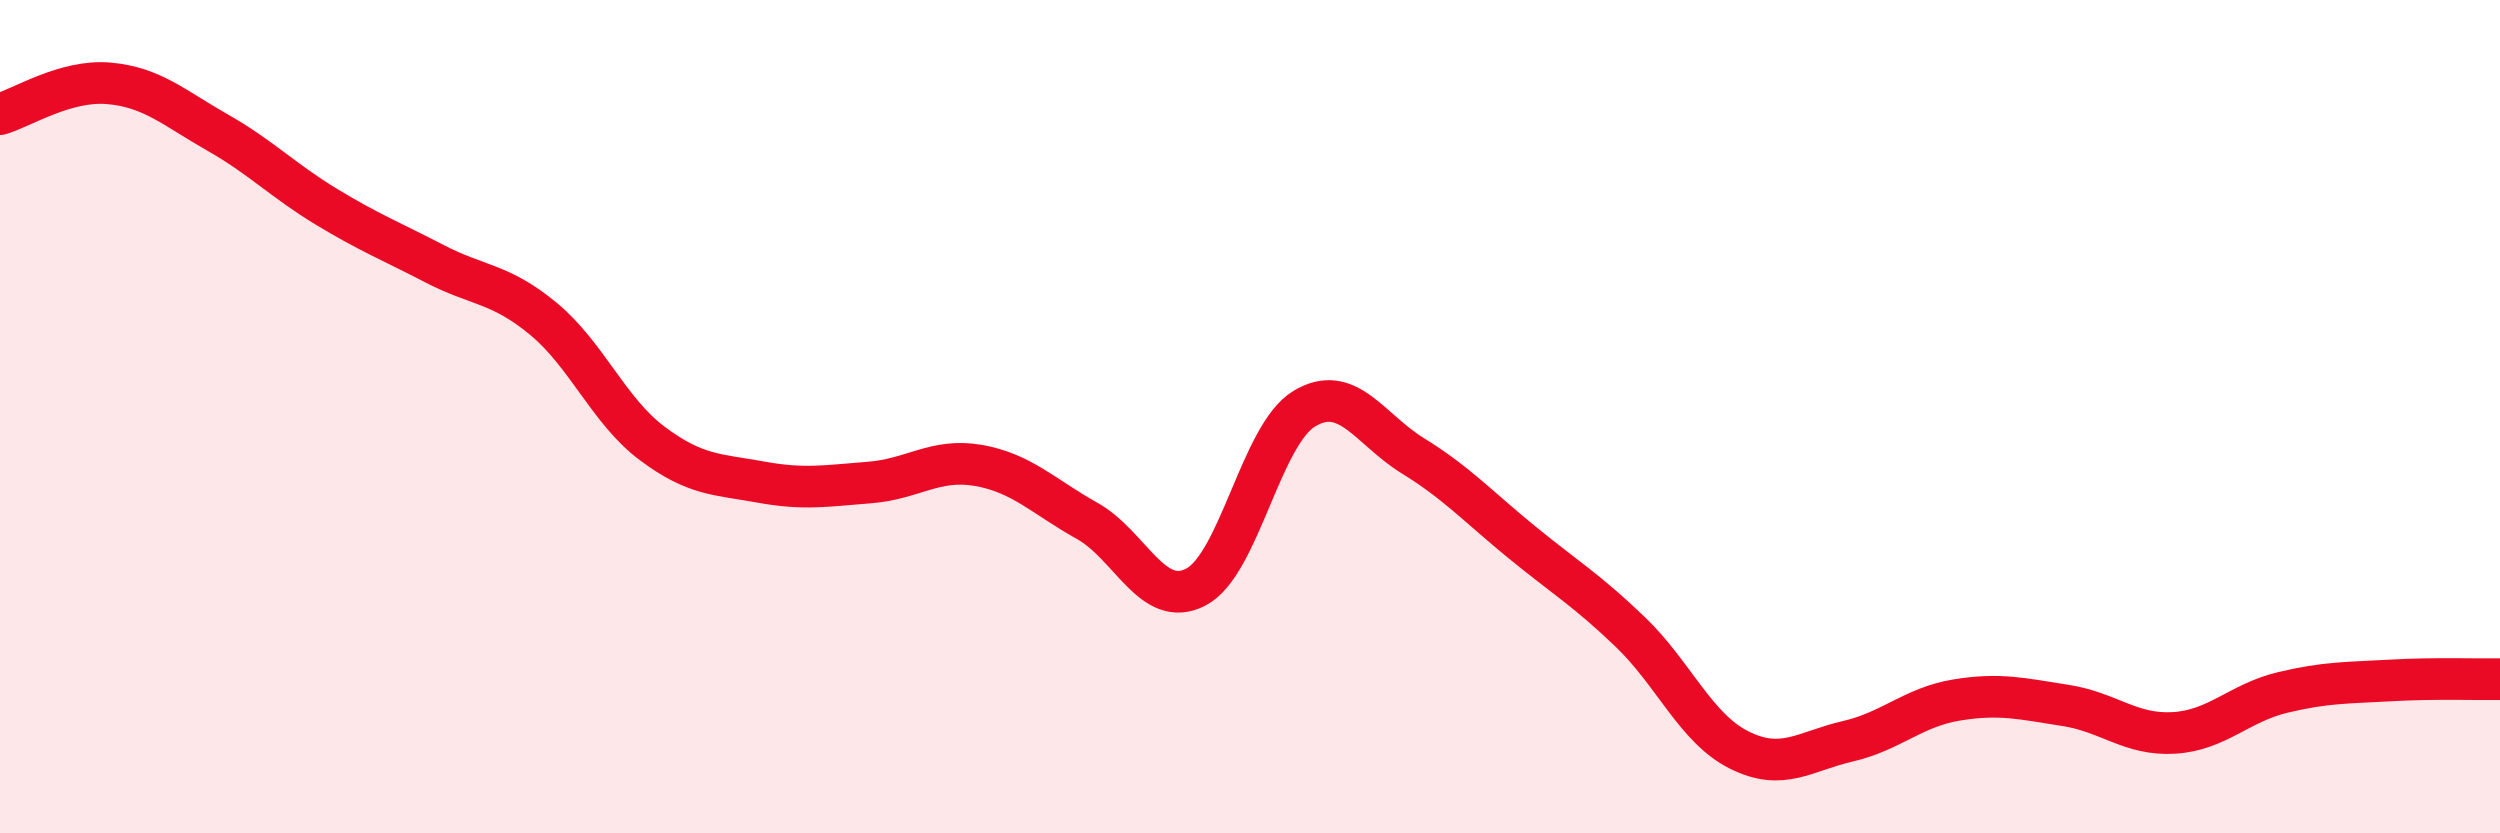
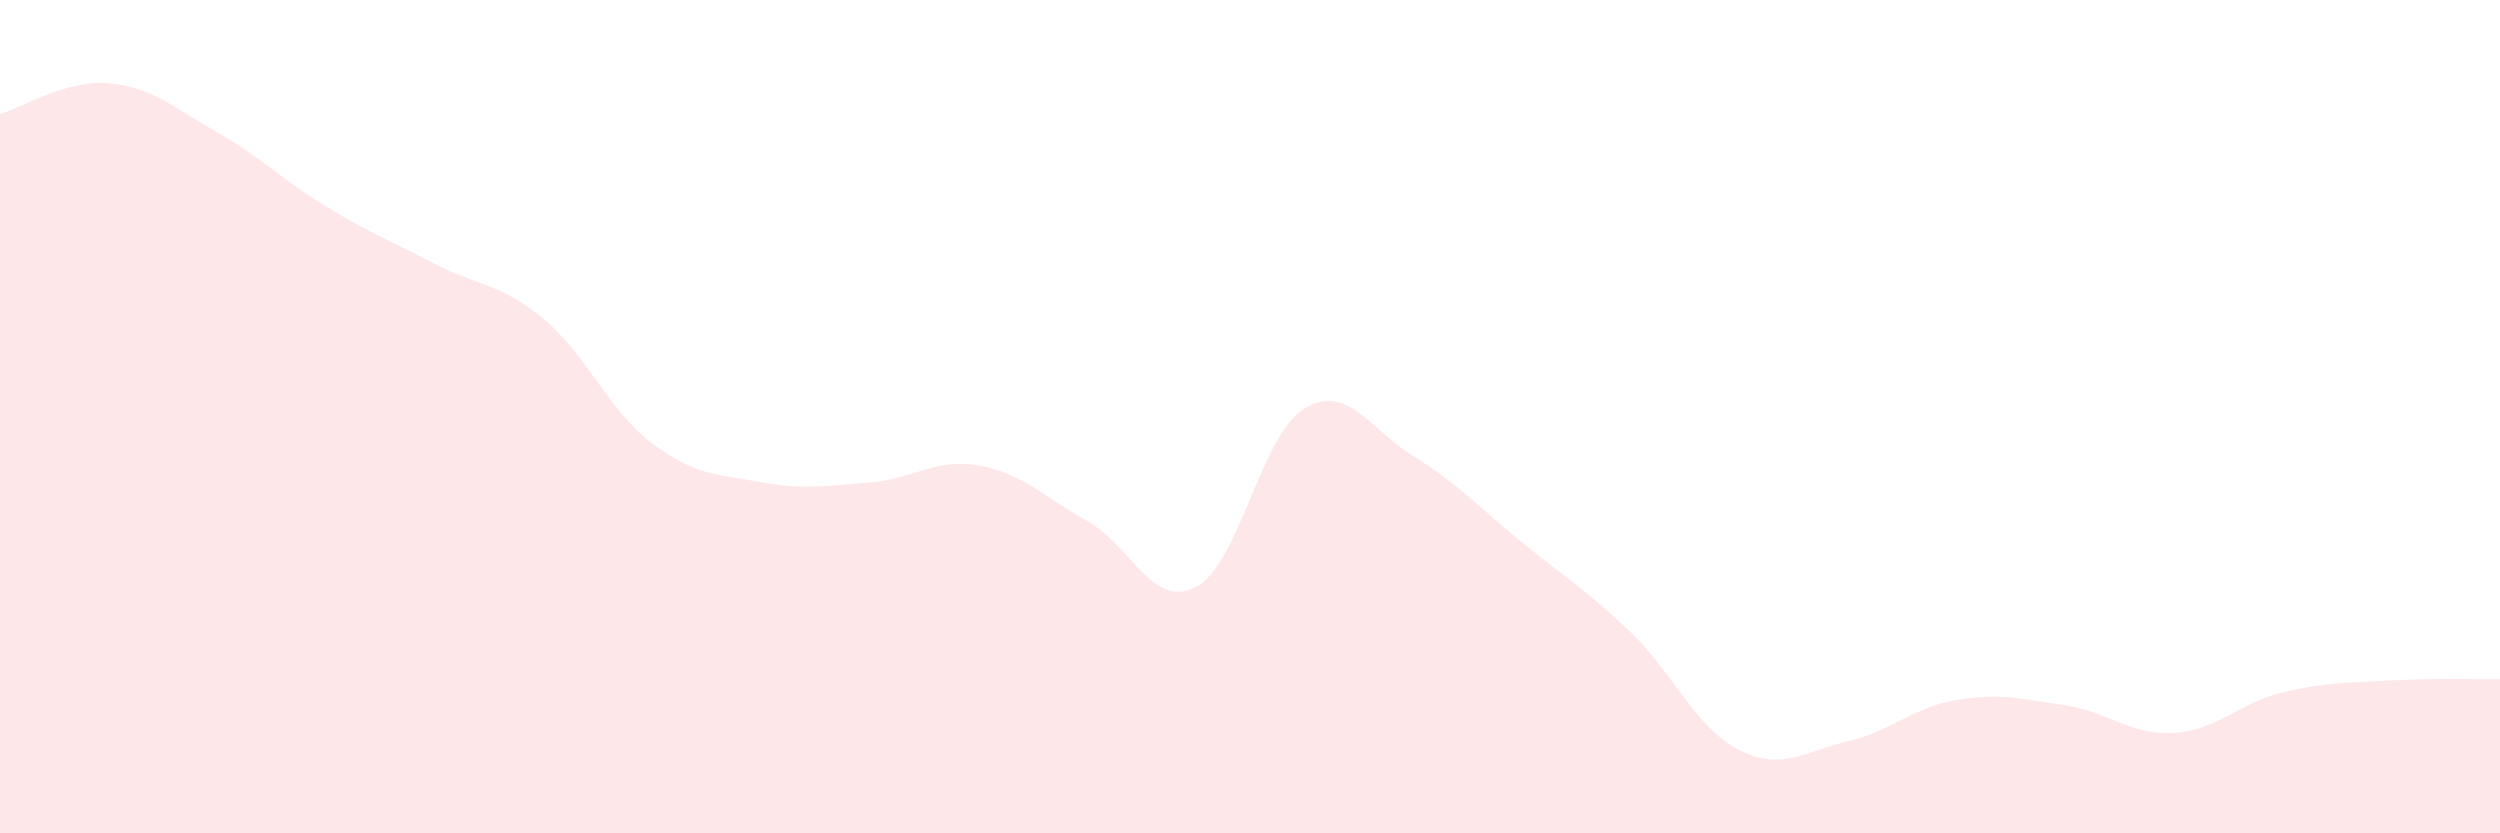
<svg xmlns="http://www.w3.org/2000/svg" width="60" height="20" viewBox="0 0 60 20">
  <path d="M 0,2.74 C 0.52,2.59 1.57,1.91 2.61,2 C 3.65,2.09 4.18,2.59 5.22,3.18 C 6.26,3.77 6.79,4.33 7.83,4.96 C 8.87,5.59 9.39,5.79 10.43,6.33 C 11.47,6.87 12,6.79 13.04,7.65 C 14.08,8.51 14.61,9.86 15.65,10.64 C 16.69,11.42 17.22,11.38 18.26,11.57 C 19.3,11.76 19.83,11.66 20.87,11.58 C 21.91,11.5 22.44,10.99 23.48,11.17 C 24.52,11.35 25.05,11.92 26.09,12.5 C 27.13,13.08 27.66,14.63 28.7,14.09 C 29.74,13.55 30.26,10.44 31.3,9.81 C 32.34,9.18 32.87,10.3 33.91,10.94 C 34.95,11.58 35.48,12.16 36.52,13.01 C 37.56,13.86 38.09,14.17 39.13,15.17 C 40.17,16.17 40.7,17.48 41.74,18 C 42.78,18.52 43.31,18.03 44.35,17.79 C 45.39,17.55 45.92,16.97 46.96,16.8 C 48,16.63 48.53,16.77 49.57,16.93 C 50.61,17.09 51.13,17.65 52.17,17.59 C 53.21,17.53 53.74,16.87 54.78,16.62 C 55.82,16.37 56.35,16.39 57.39,16.33 C 58.43,16.27 59.48,16.31 60,16.3L60 20L0 20Z" fill="#EB0A25" opacity="0.1" stroke-linecap="round" stroke-linejoin="round" />
-   <path d="M 0,2.74 C 0.52,2.59 1.57,1.91 2.61,2 C 3.65,2.09 4.18,2.59 5.22,3.18 C 6.26,3.77 6.79,4.33 7.83,4.96 C 8.87,5.59 9.39,5.79 10.43,6.33 C 11.47,6.87 12,6.79 13.04,7.65 C 14.08,8.51 14.61,9.86 15.65,10.64 C 16.69,11.42 17.22,11.38 18.26,11.57 C 19.3,11.76 19.83,11.66 20.87,11.58 C 21.91,11.5 22.44,10.99 23.48,11.17 C 24.52,11.35 25.05,11.92 26.09,12.5 C 27.13,13.08 27.66,14.63 28.7,14.09 C 29.74,13.55 30.26,10.44 31.3,9.81 C 32.34,9.18 32.87,10.3 33.91,10.94 C 34.95,11.58 35.48,12.16 36.52,13.01 C 37.56,13.86 38.09,14.17 39.13,15.17 C 40.17,16.17 40.7,17.48 41.74,18 C 42.78,18.52 43.31,18.03 44.35,17.79 C 45.39,17.55 45.92,16.97 46.96,16.8 C 48,16.63 48.53,16.77 49.57,16.93 C 50.61,17.09 51.13,17.65 52.17,17.59 C 53.21,17.53 53.74,16.87 54.78,16.62 C 55.82,16.37 56.35,16.39 57.39,16.33 C 58.43,16.27 59.48,16.31 60,16.3" stroke="#EB0A25" stroke-width="1" fill="none" stroke-linecap="round" stroke-linejoin="round" />
</svg>